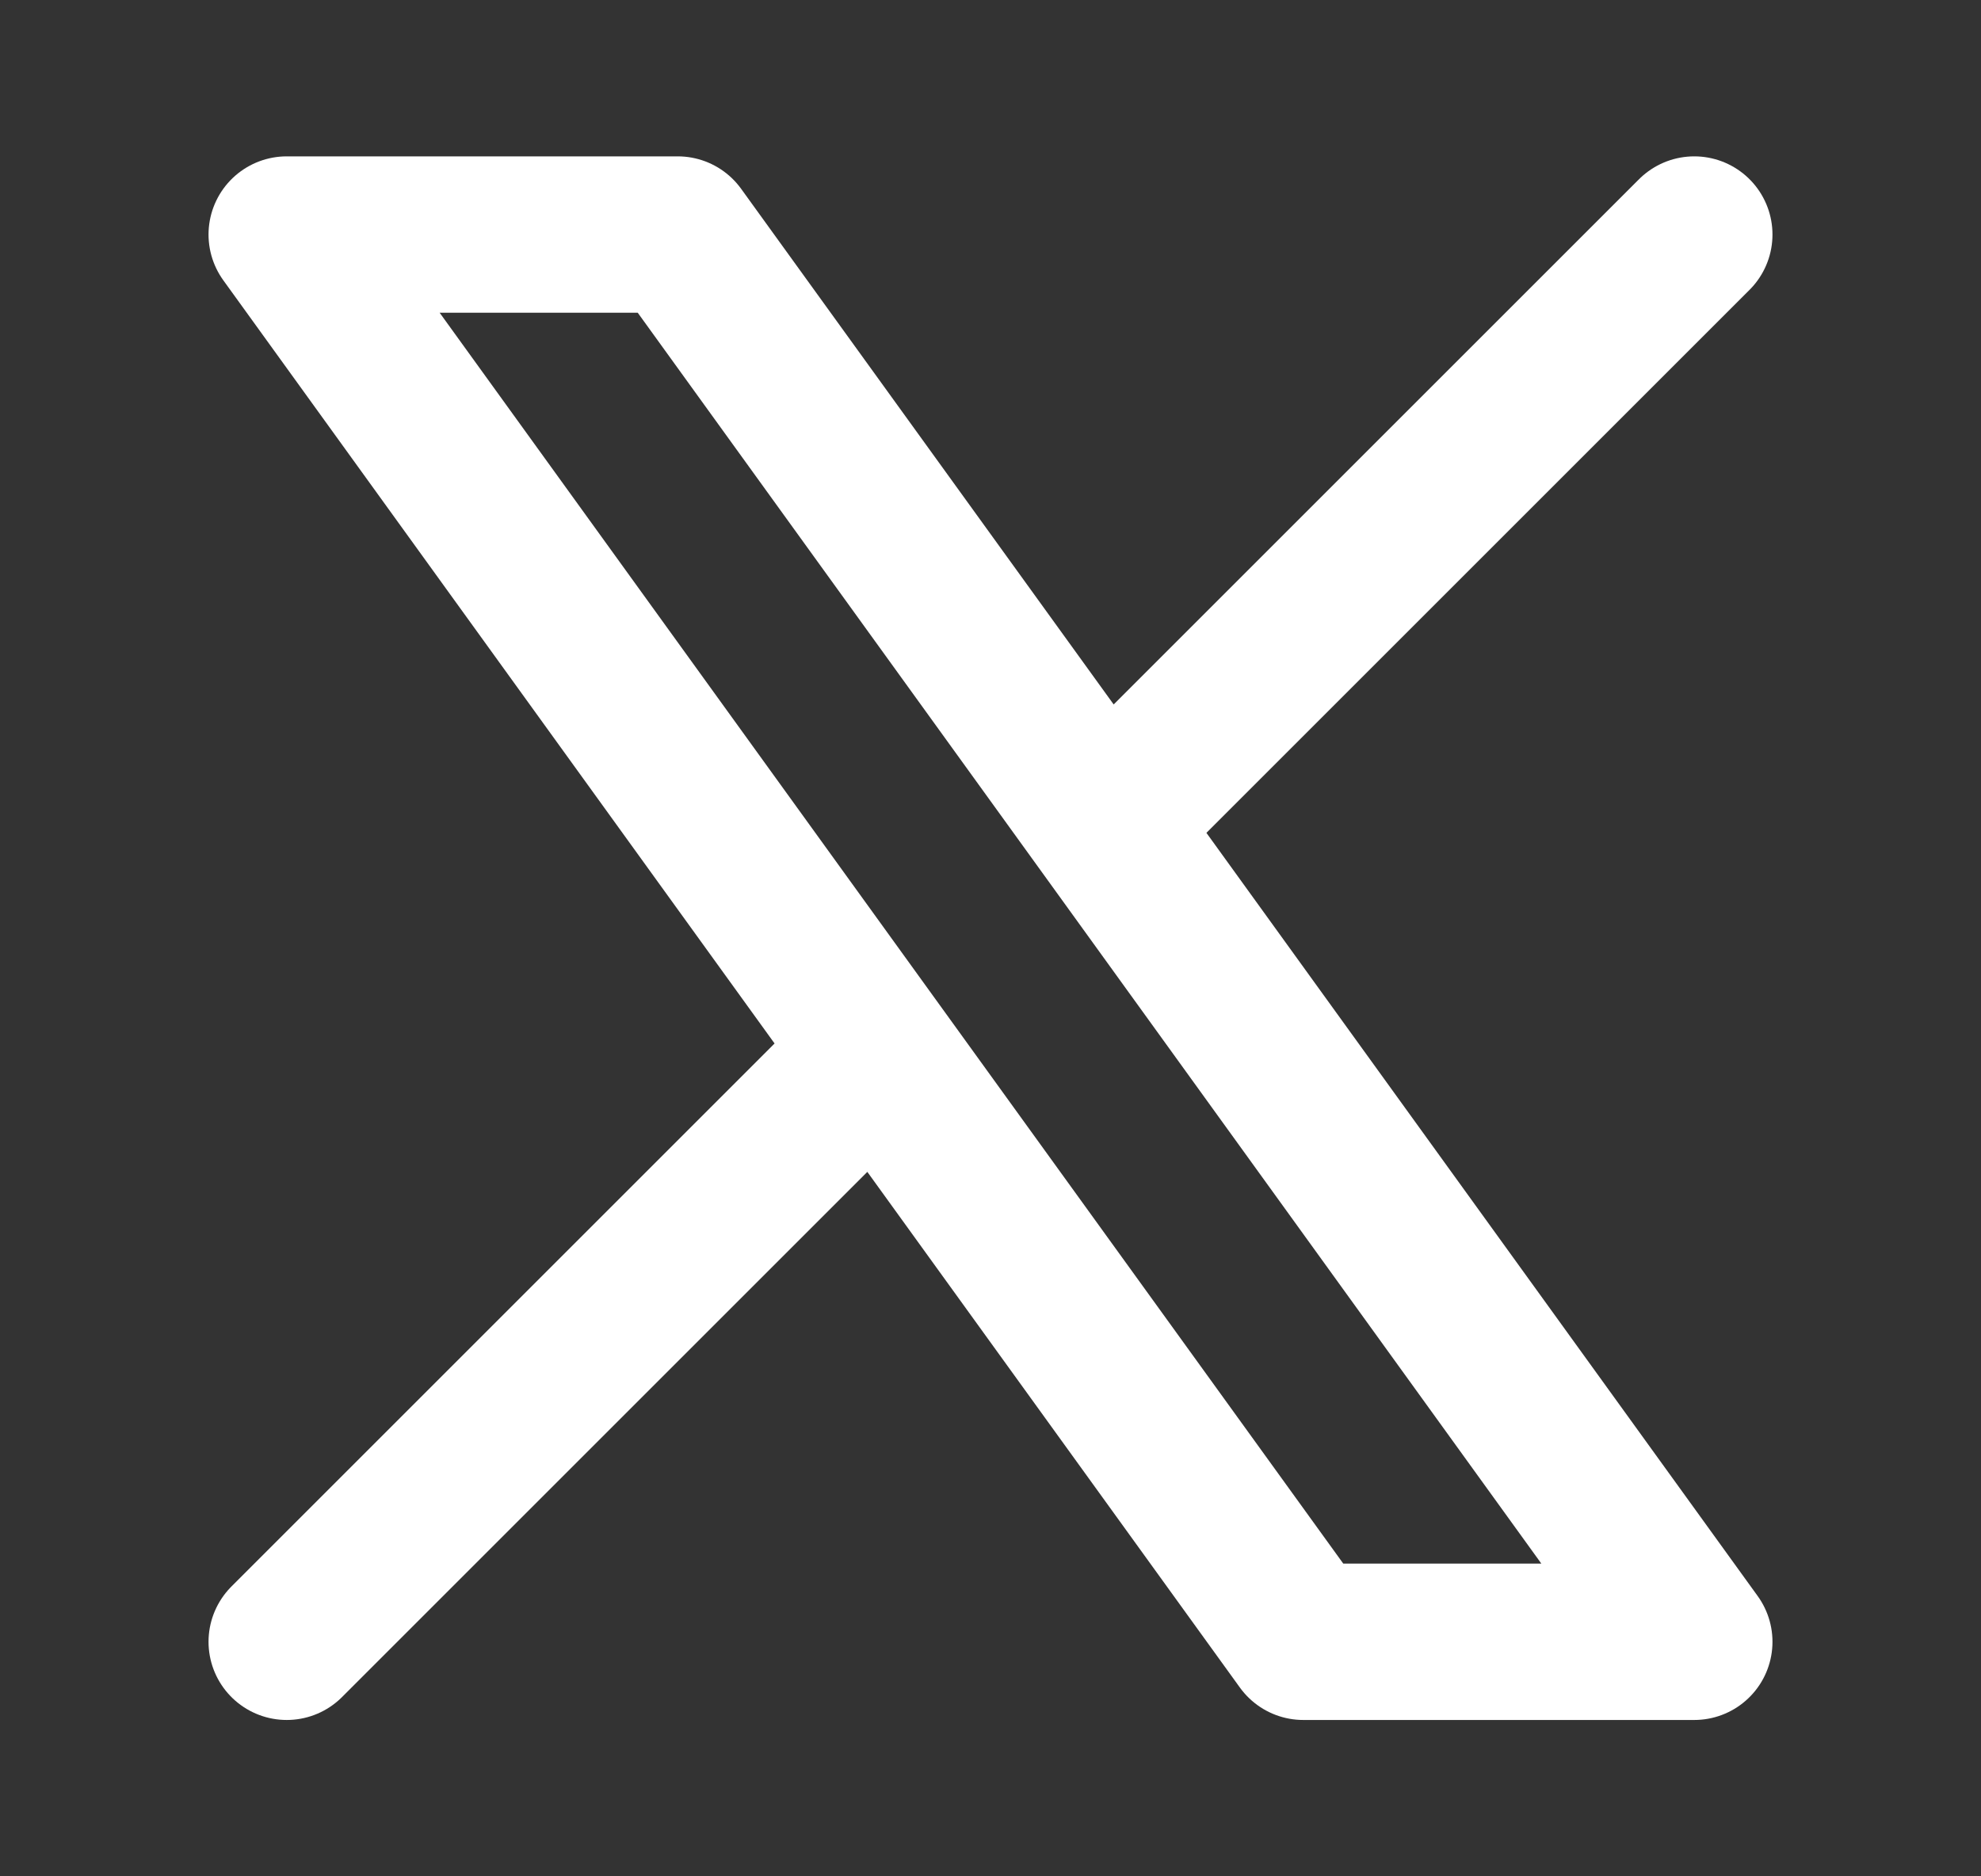
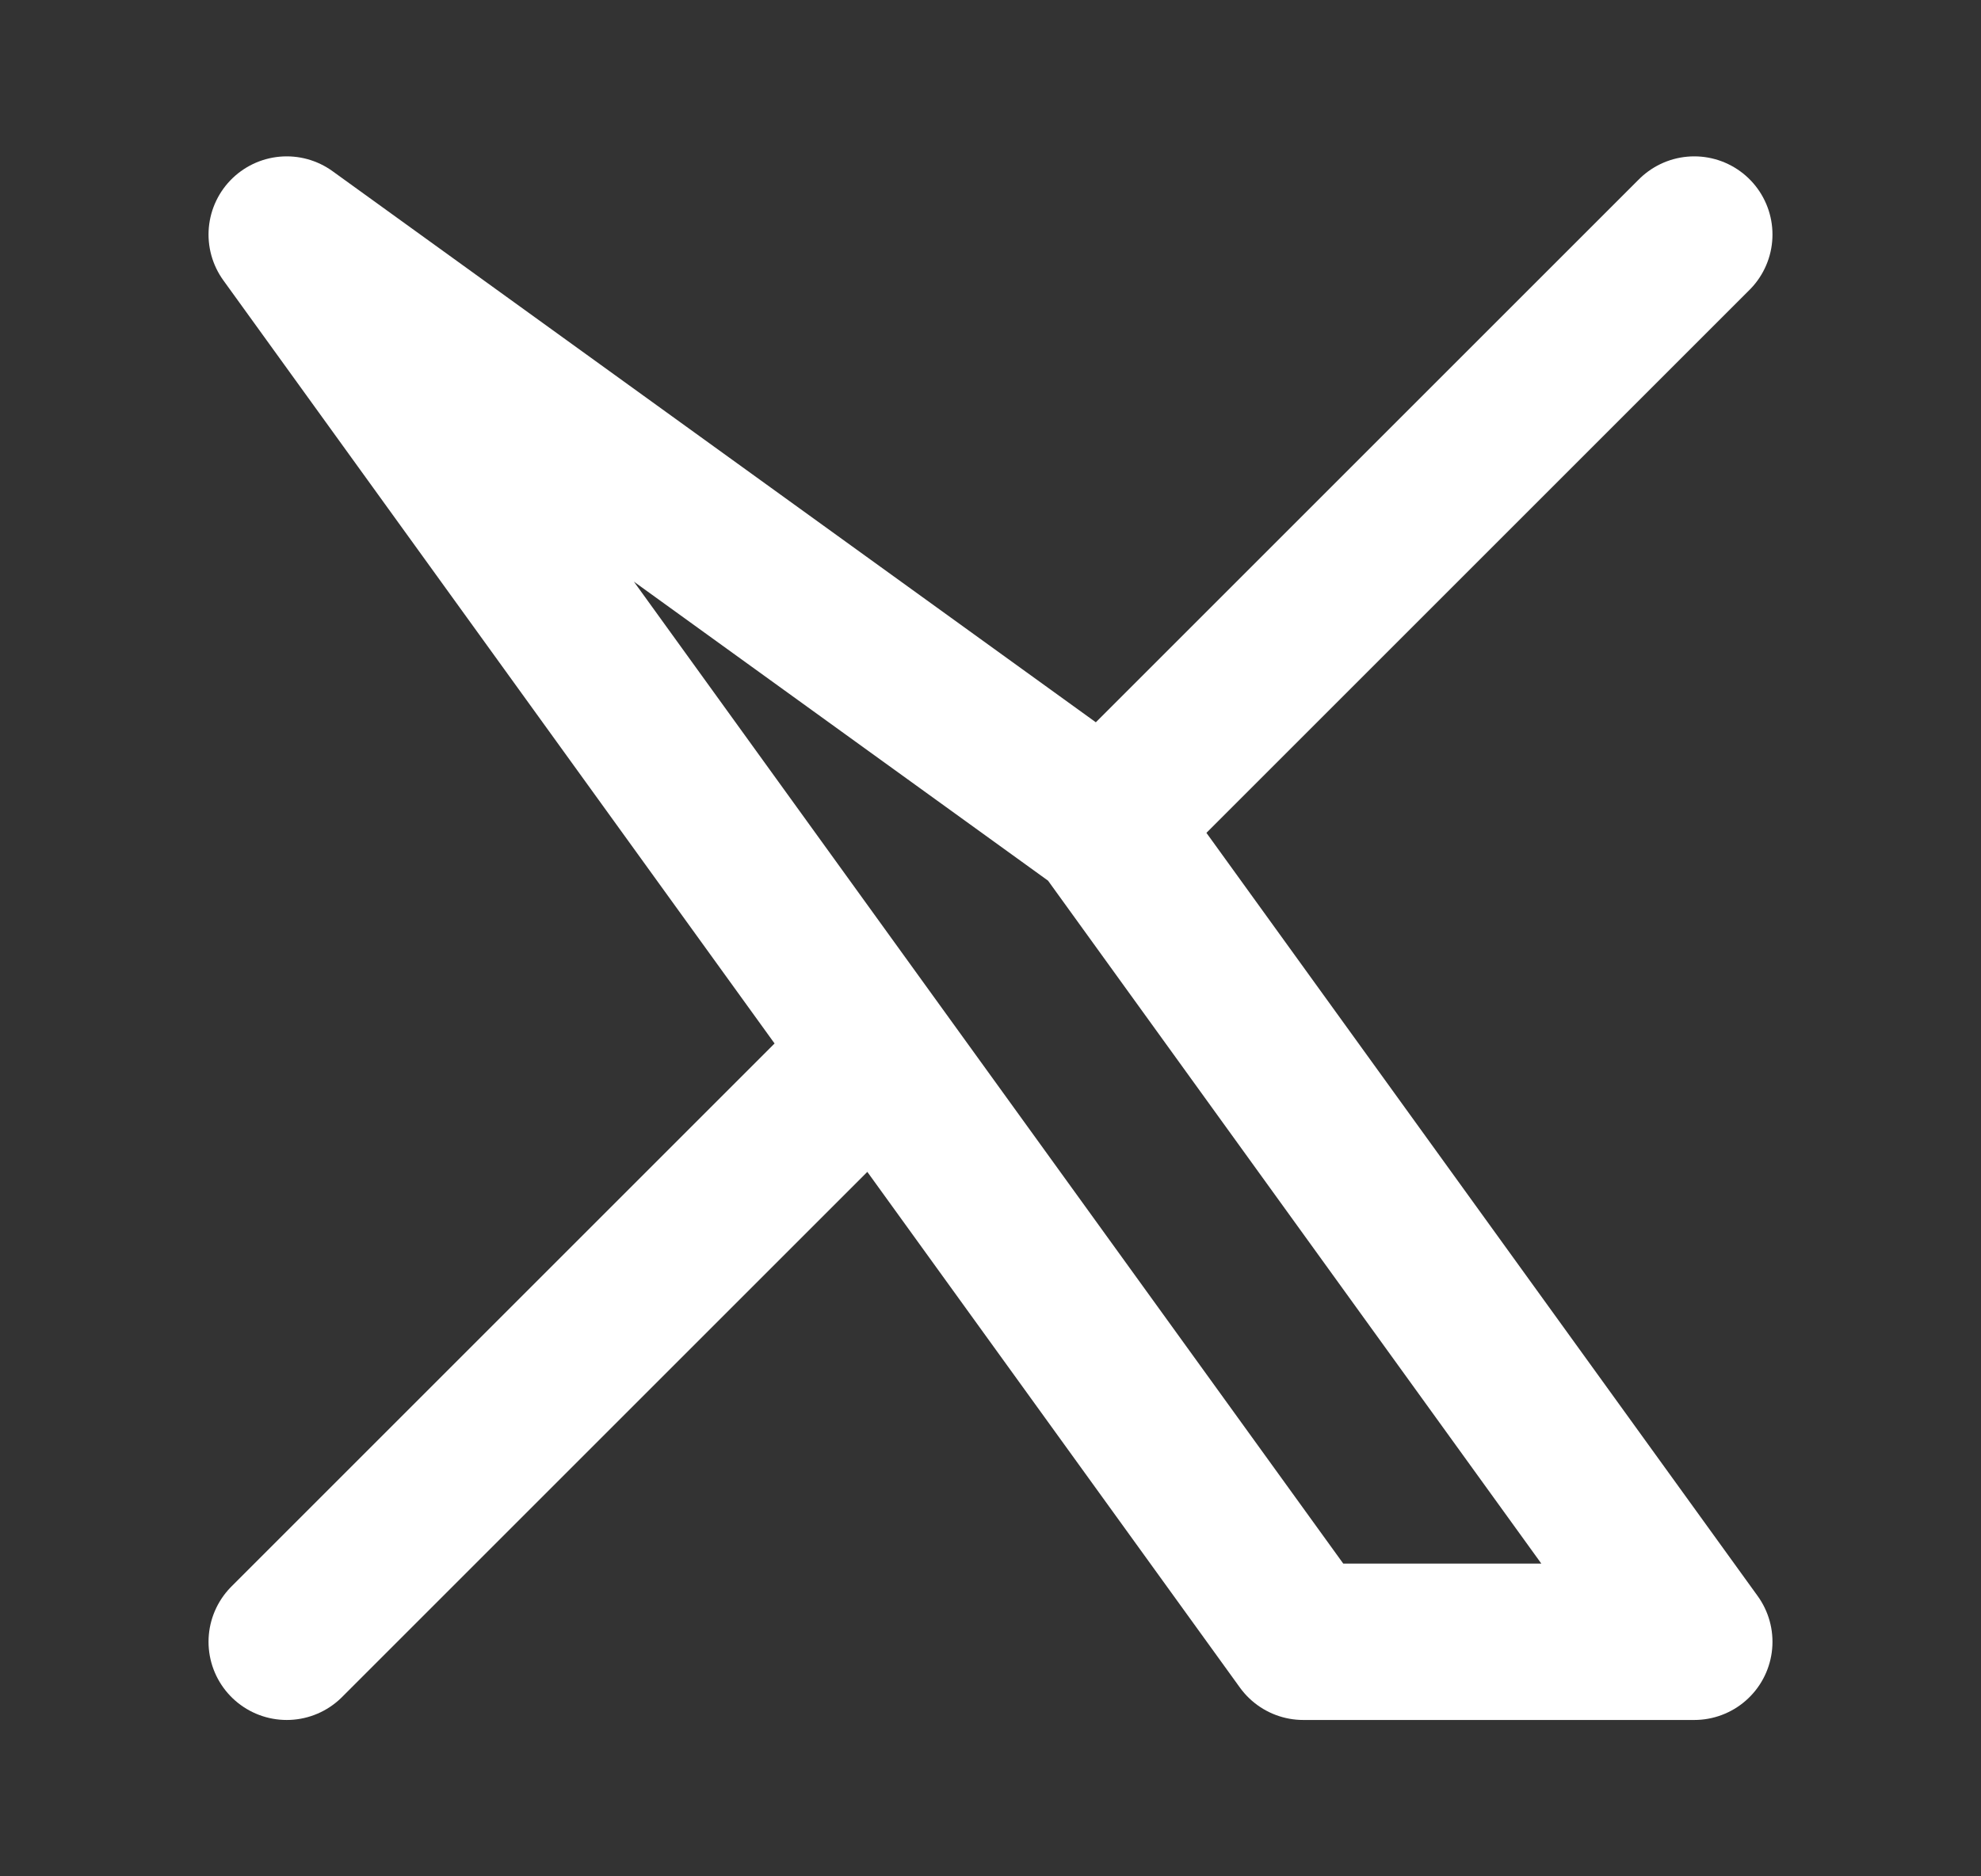
<svg xmlns="http://www.w3.org/2000/svg" width="19" height="18" viewBox="0 0 19 18" fill="none">
  <rect x="0" y="0" width="19" height="18" fill="#333333" stroke="none" />
-   <path d="M2.75 15.75L8.411 10.089M8.411 10.089L2.75 2.25H6.5L10.589 7.911M8.411 10.089L12.5 15.75H16.25L10.589 7.911M16.25 2.25L10.589 7.911" stroke="white" stroke-width="1.5" stroke-linecap="round" stroke-linejoin="round" />
+   <path d="M2.75 15.75L8.411 10.089M8.411 10.089L2.75 2.25L10.589 7.911M8.411 10.089L12.5 15.75H16.25L10.589 7.911M16.25 2.25L10.589 7.911" stroke="white" stroke-width="1.5" stroke-linecap="round" stroke-linejoin="round" />
</svg>